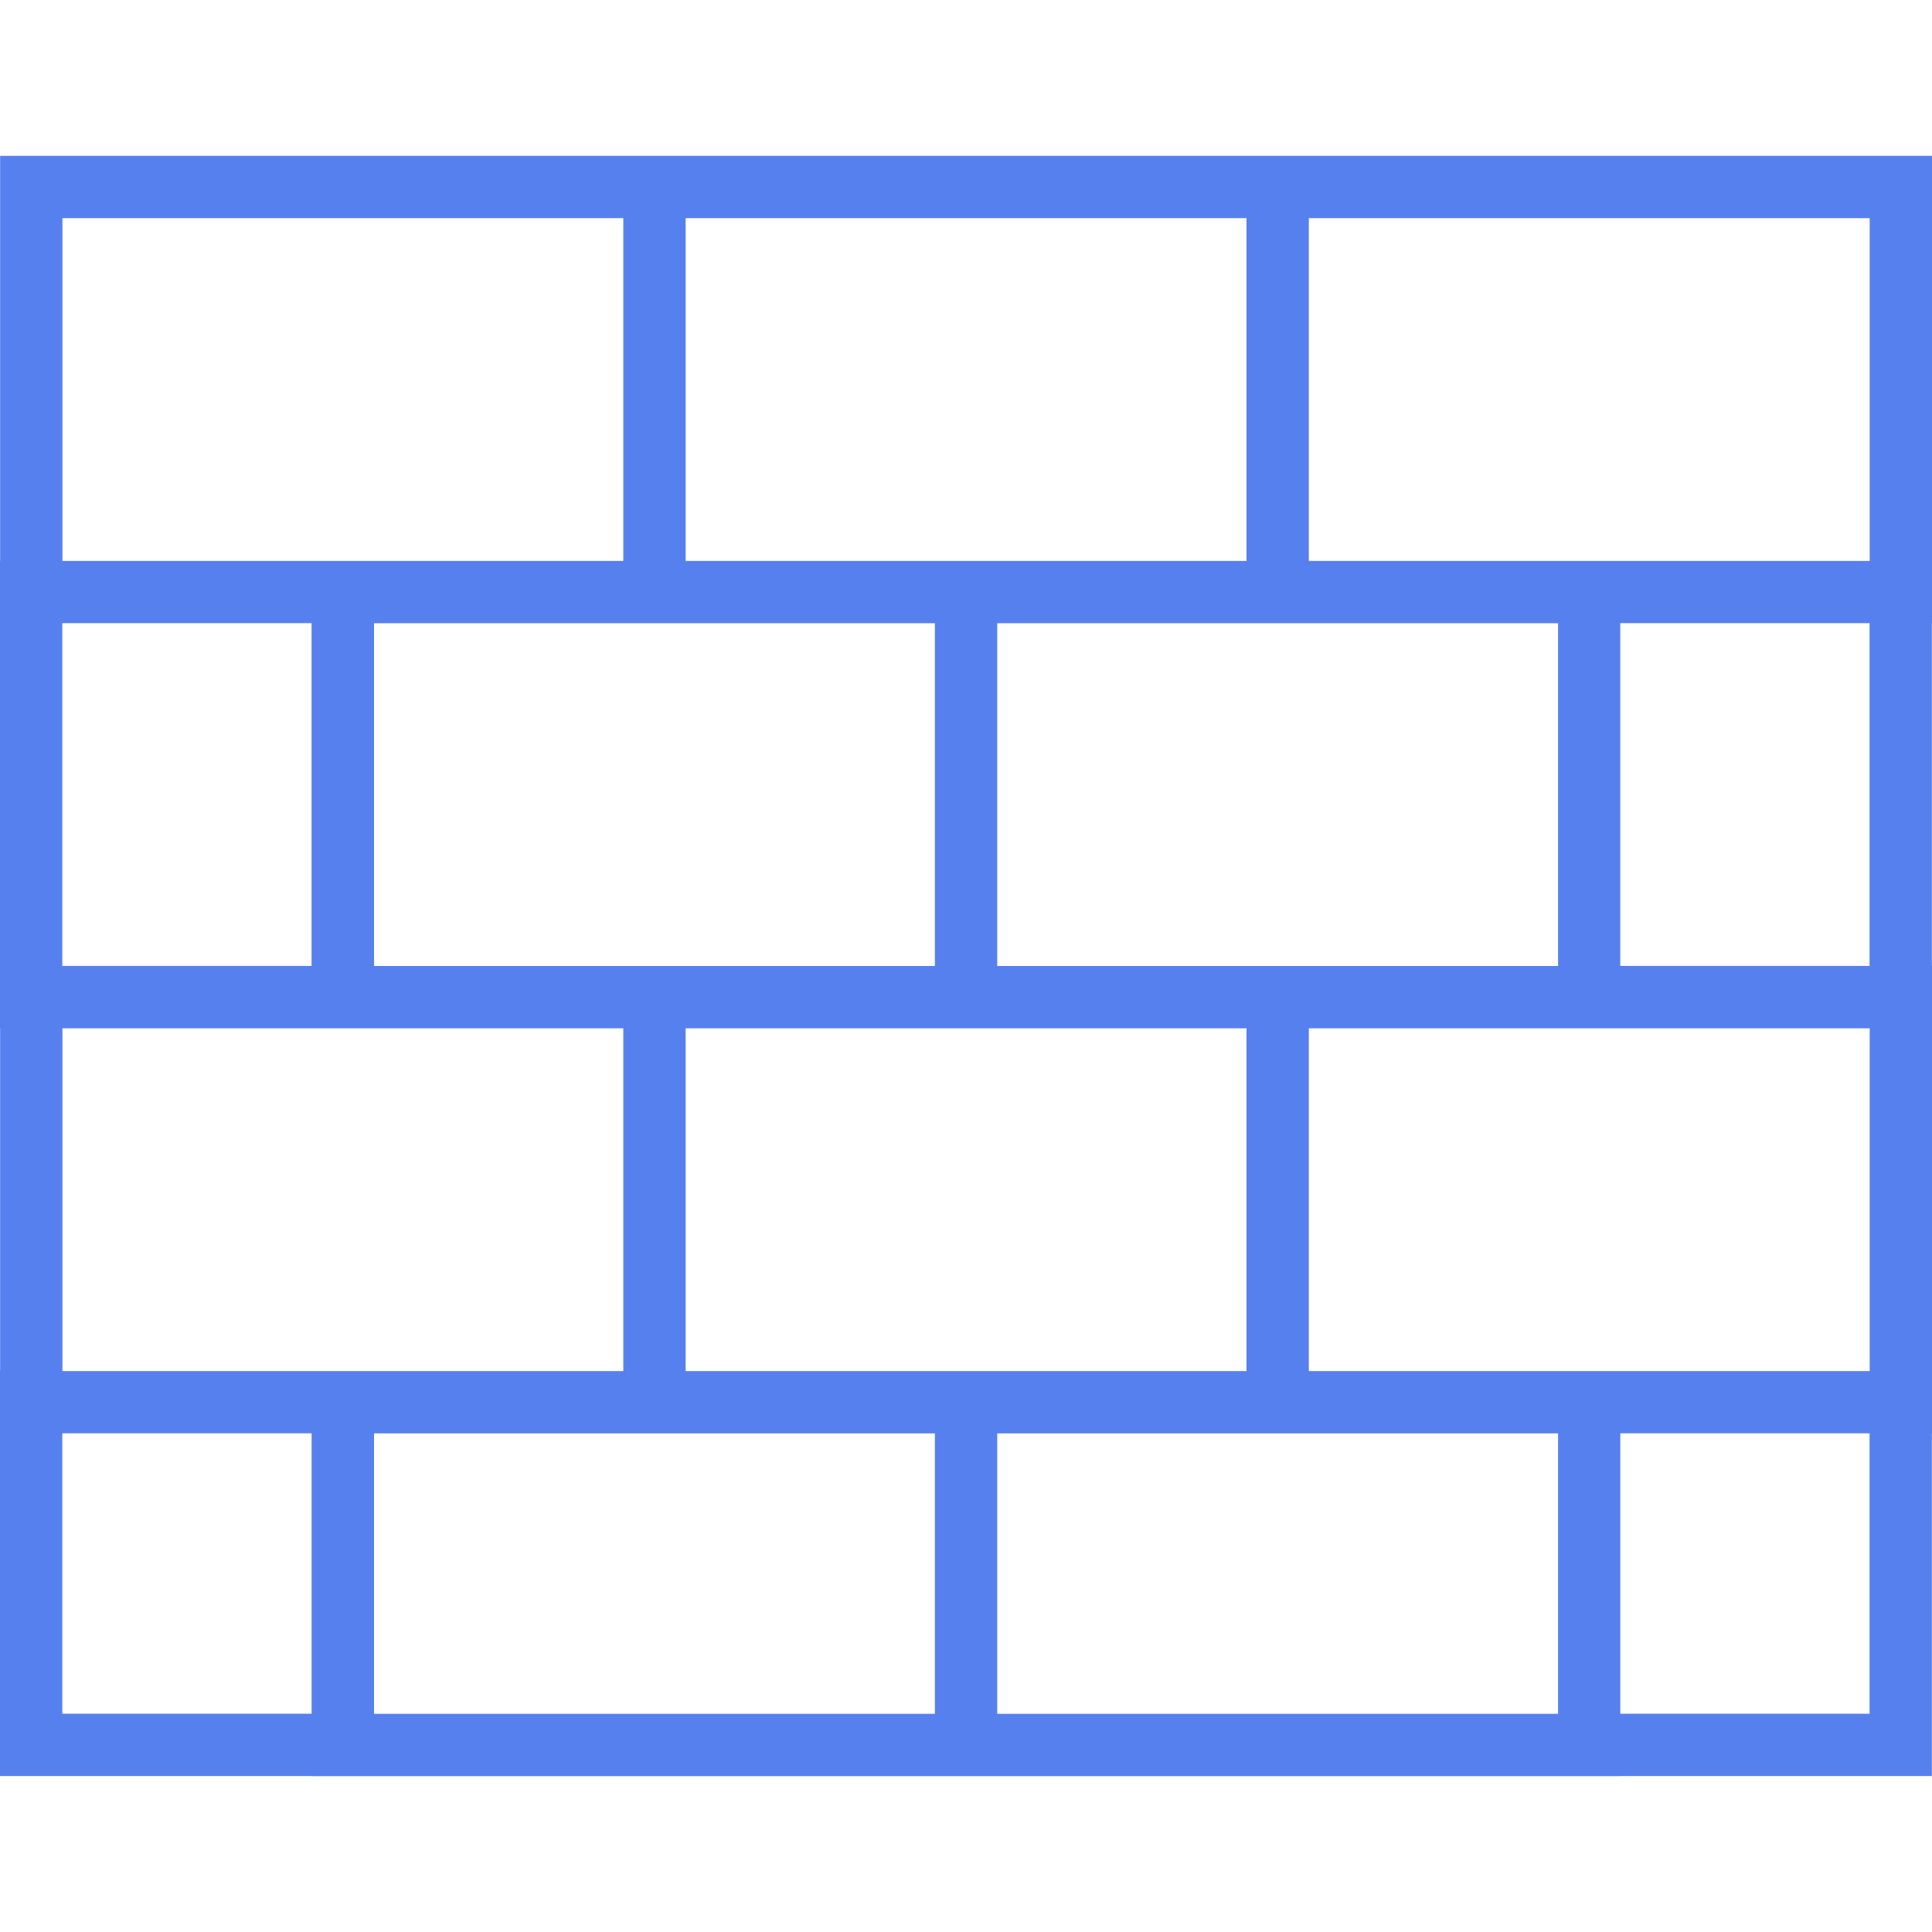
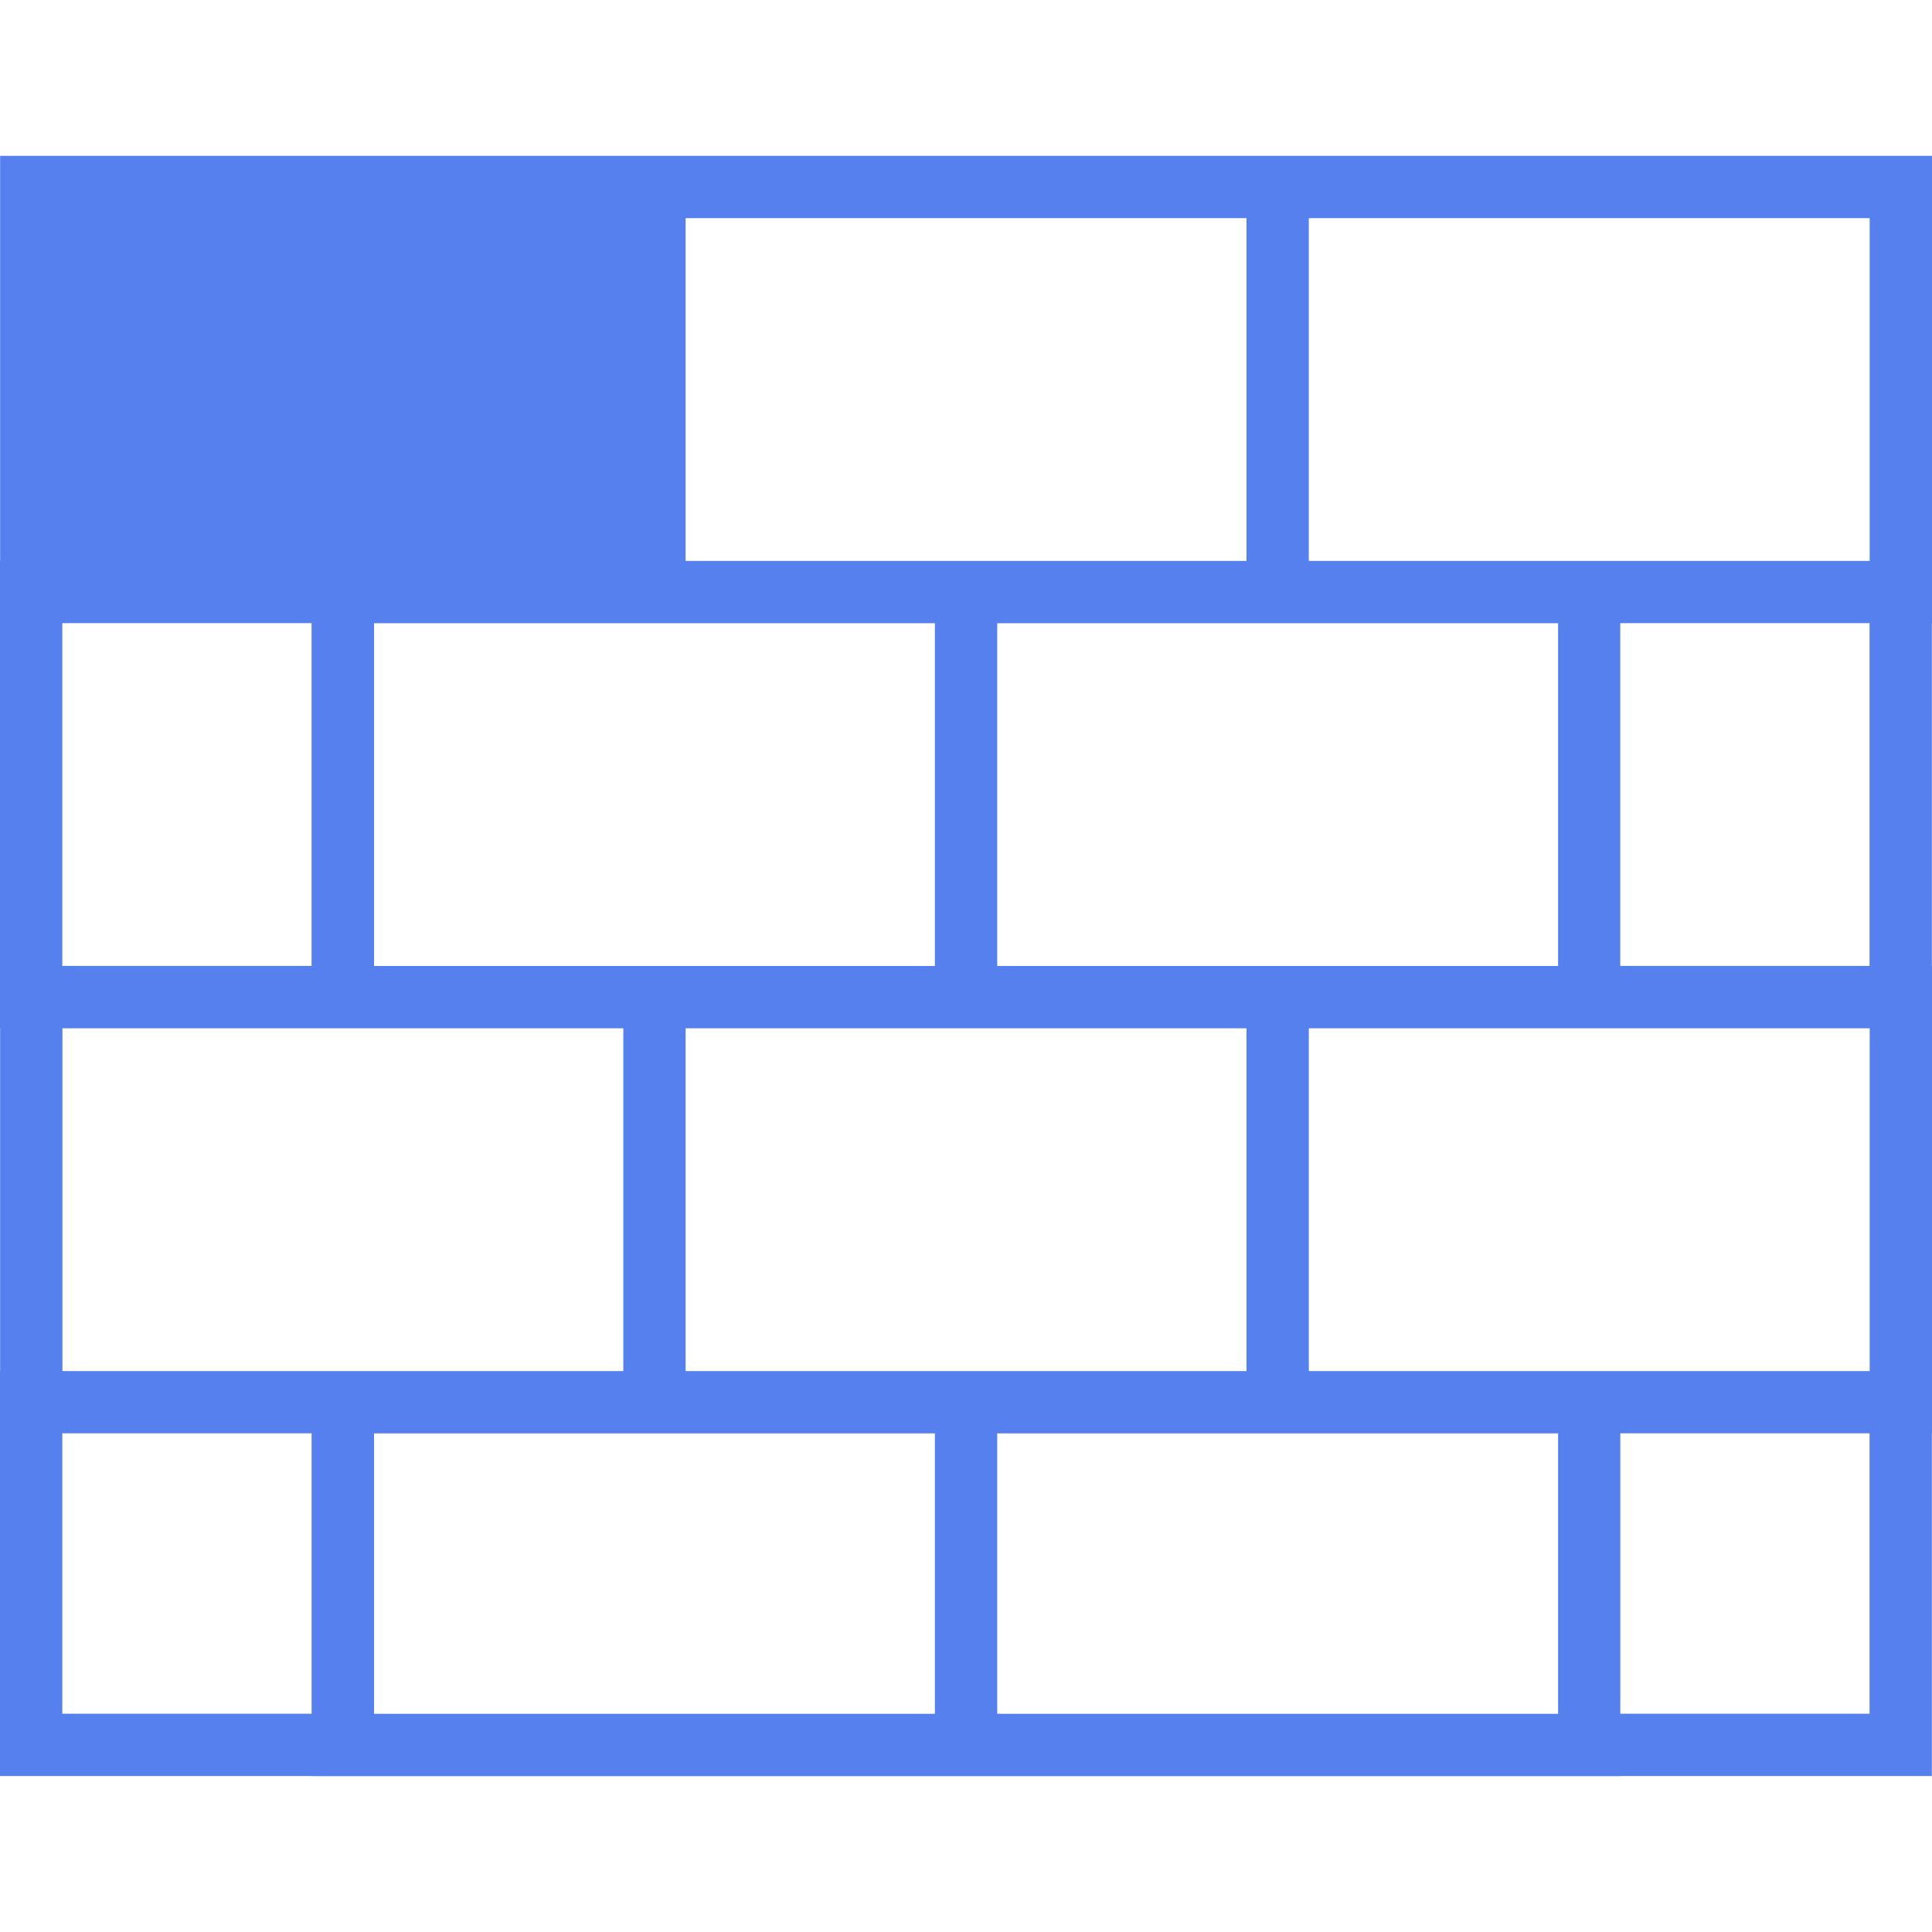
<svg xmlns="http://www.w3.org/2000/svg" width="48" height="48" viewBox="0 0 48 48" fill="none">
-   <path d="M48 15.484V3.872H32.517H30.969H17.034H15.486H0.003V13.934H0V25.546H0.003V34.061H0V44.125H7.745V44.128H23.227H24.776H40.259V44.125H47.997V35.612H48V24H47.997V15.484H48ZM17.034 5.42H30.969V13.936H17.034V5.42ZM38.71 15.484V24H24.776V15.484H38.71ZM23.227 15.484V24H9.293V15.484H23.227ZM1.551 5.42H15.486V13.936H1.551V5.42ZM1.548 15.482H7.741V23.998H1.548V15.482ZM7.742 42.577H1.548V35.61H7.742V42.577ZM1.551 34.064V25.548H15.486V34.064H1.551ZM23.227 42.579H9.293V35.612H23.227V42.579H23.227ZM17.034 34.064V25.548H30.969V34.064H17.034ZM38.71 42.579H24.776V35.612H38.71V42.579ZM46.449 42.577H40.256V35.61H46.449V42.577ZM46.452 34.064H32.517V25.548H46.452V34.064ZM40.255 23.998V15.482H46.449V23.998H40.255ZM46.452 13.936H32.517V5.42H46.452V13.936Z" fill="#5780EF" />
+   <path d="M48 15.484V3.872H32.517H30.969H17.034H15.486H0.003V13.934H0V25.546H0.003V34.061H0V44.125H7.745V44.128H23.227H24.776H40.259V44.125H47.997V35.612H48V24H47.997V15.484H48ZM17.034 5.42H30.969V13.936H17.034V5.42ZM38.71 15.484V24H24.776V15.484H38.71ZM23.227 15.484V24H9.293V15.484H23.227ZM1.551 5.42H15.486H1.551V5.42ZM1.548 15.482H7.741V23.998H1.548V15.482ZM7.742 42.577H1.548V35.61H7.742V42.577ZM1.551 34.064V25.548H15.486V34.064H1.551ZM23.227 42.579H9.293V35.612H23.227V42.579H23.227ZM17.034 34.064V25.548H30.969V34.064H17.034ZM38.71 42.579H24.776V35.612H38.71V42.579ZM46.449 42.577H40.256V35.61H46.449V42.577ZM46.452 34.064H32.517V25.548H46.452V34.064ZM40.255 23.998V15.482H46.449V23.998H40.255ZM46.452 13.936H32.517V5.42H46.452V13.936Z" fill="#5780EF" />
</svg>